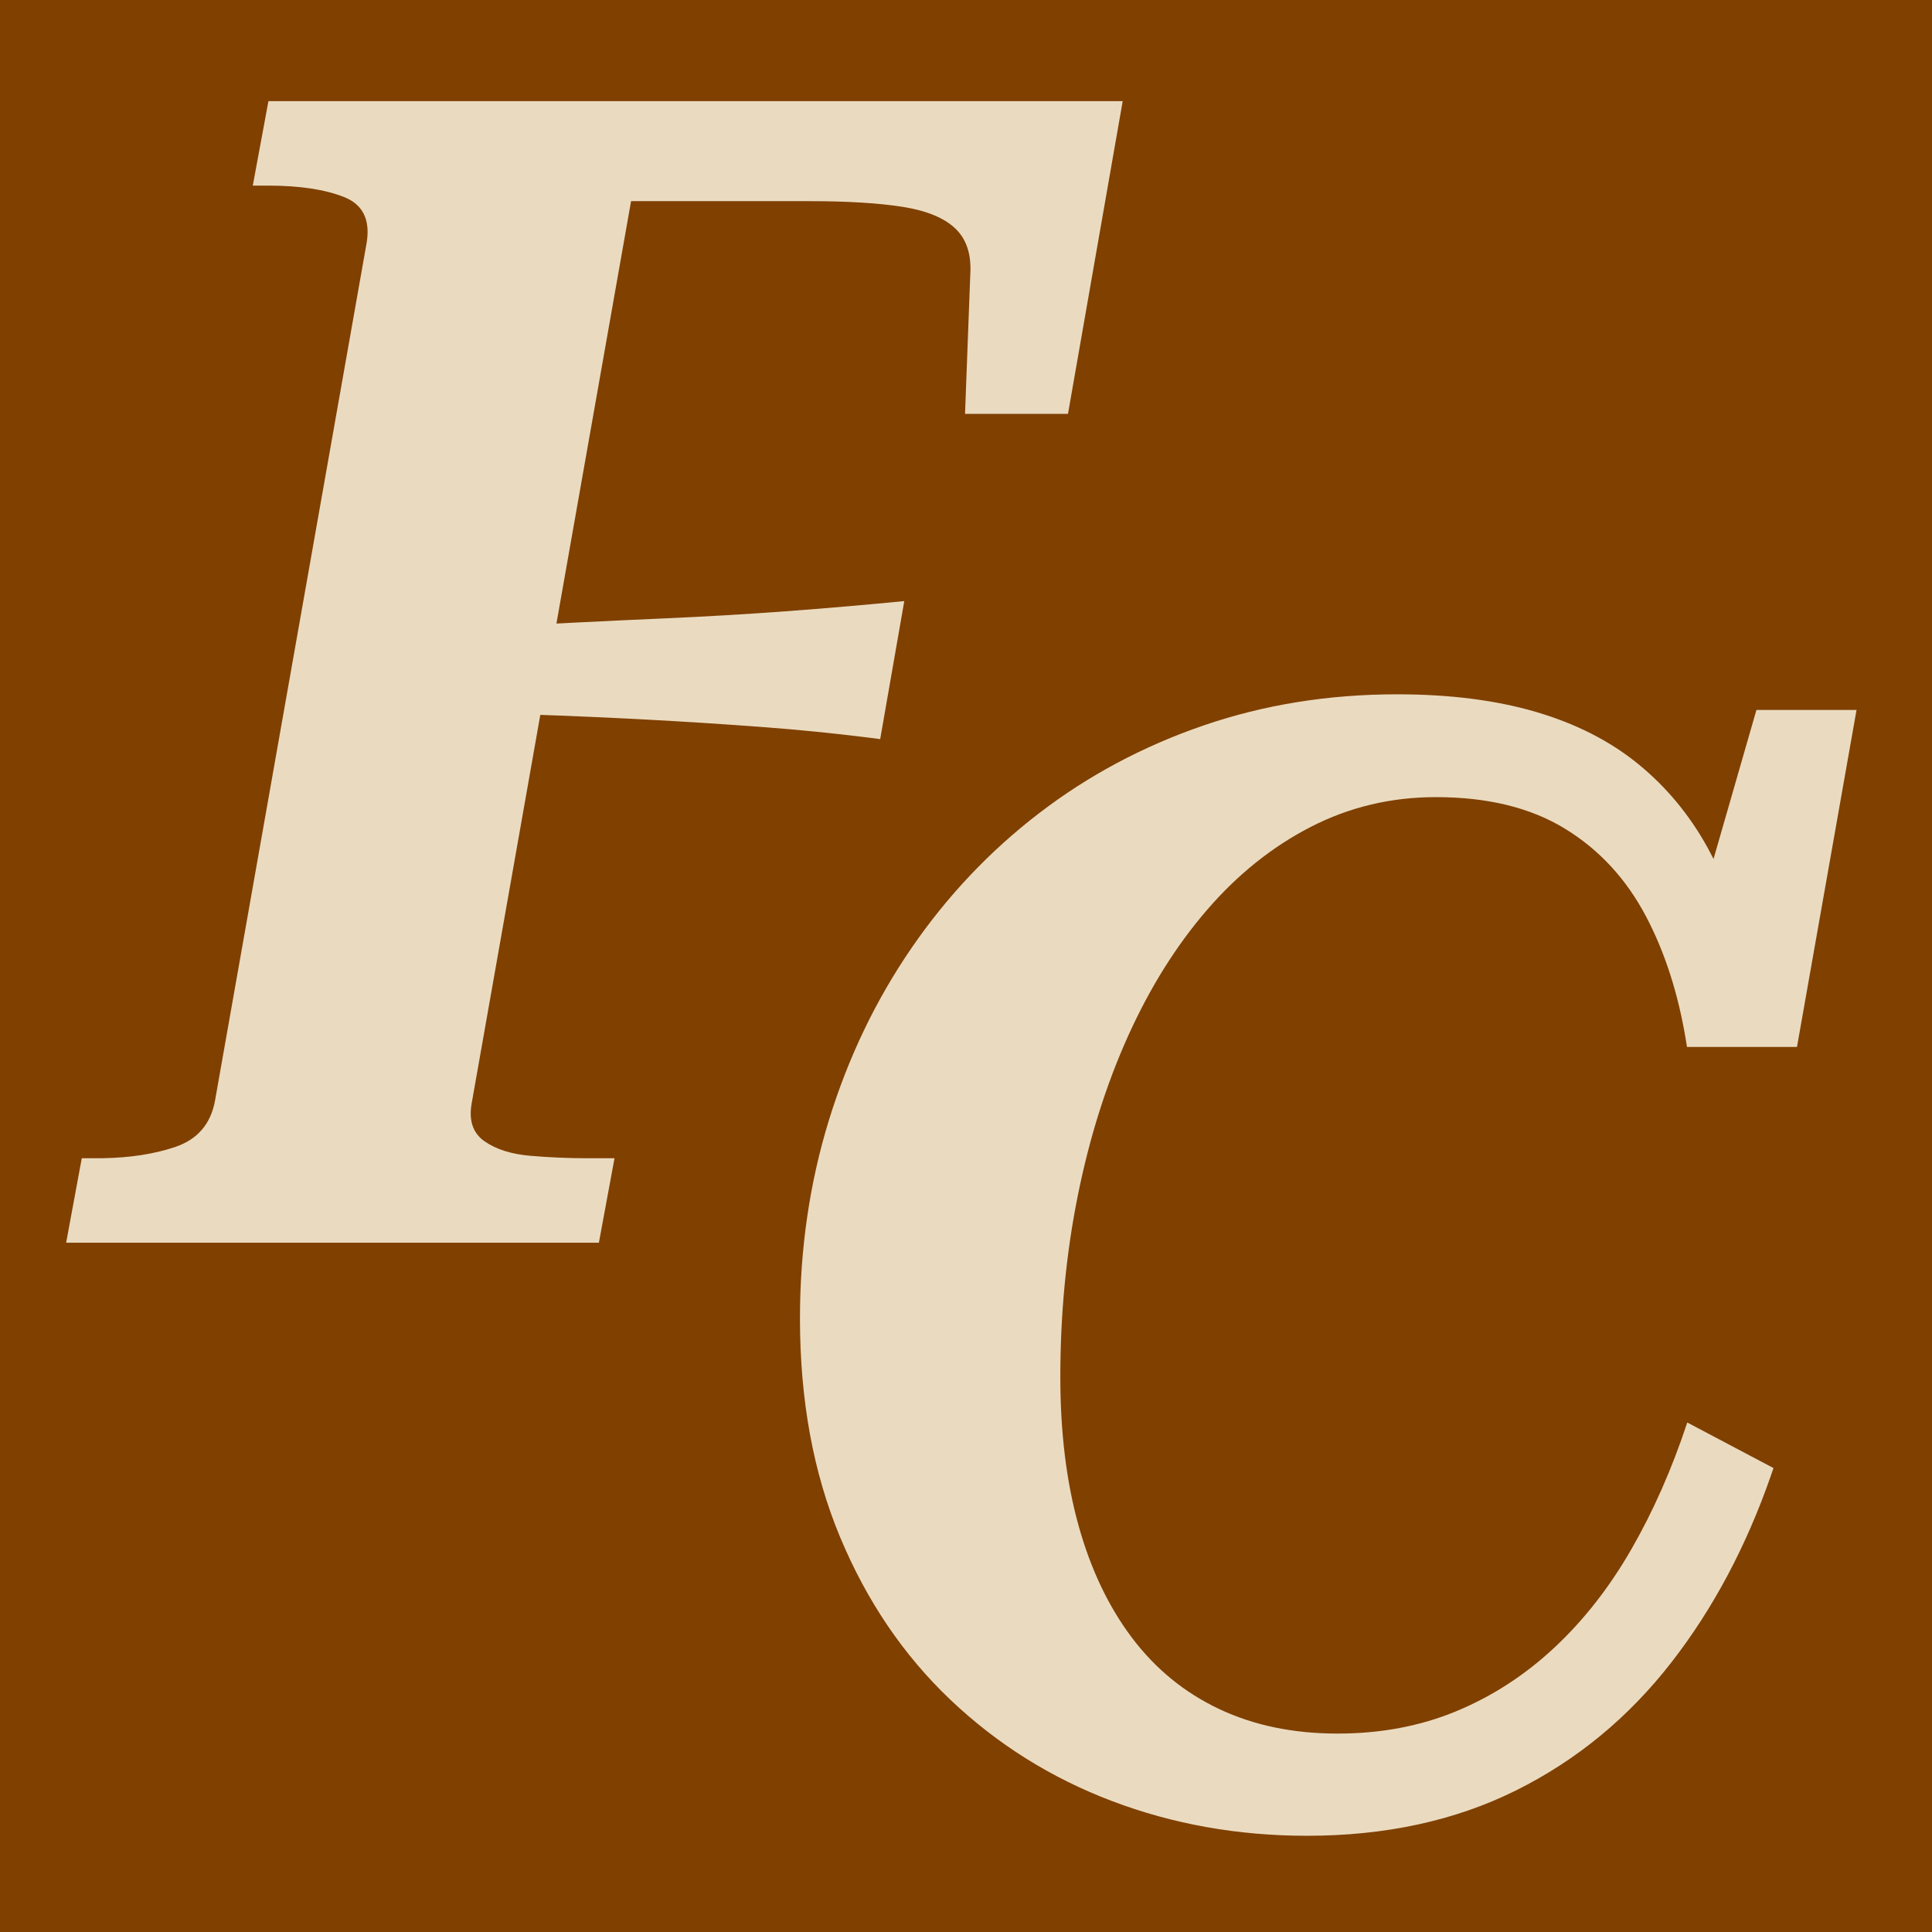
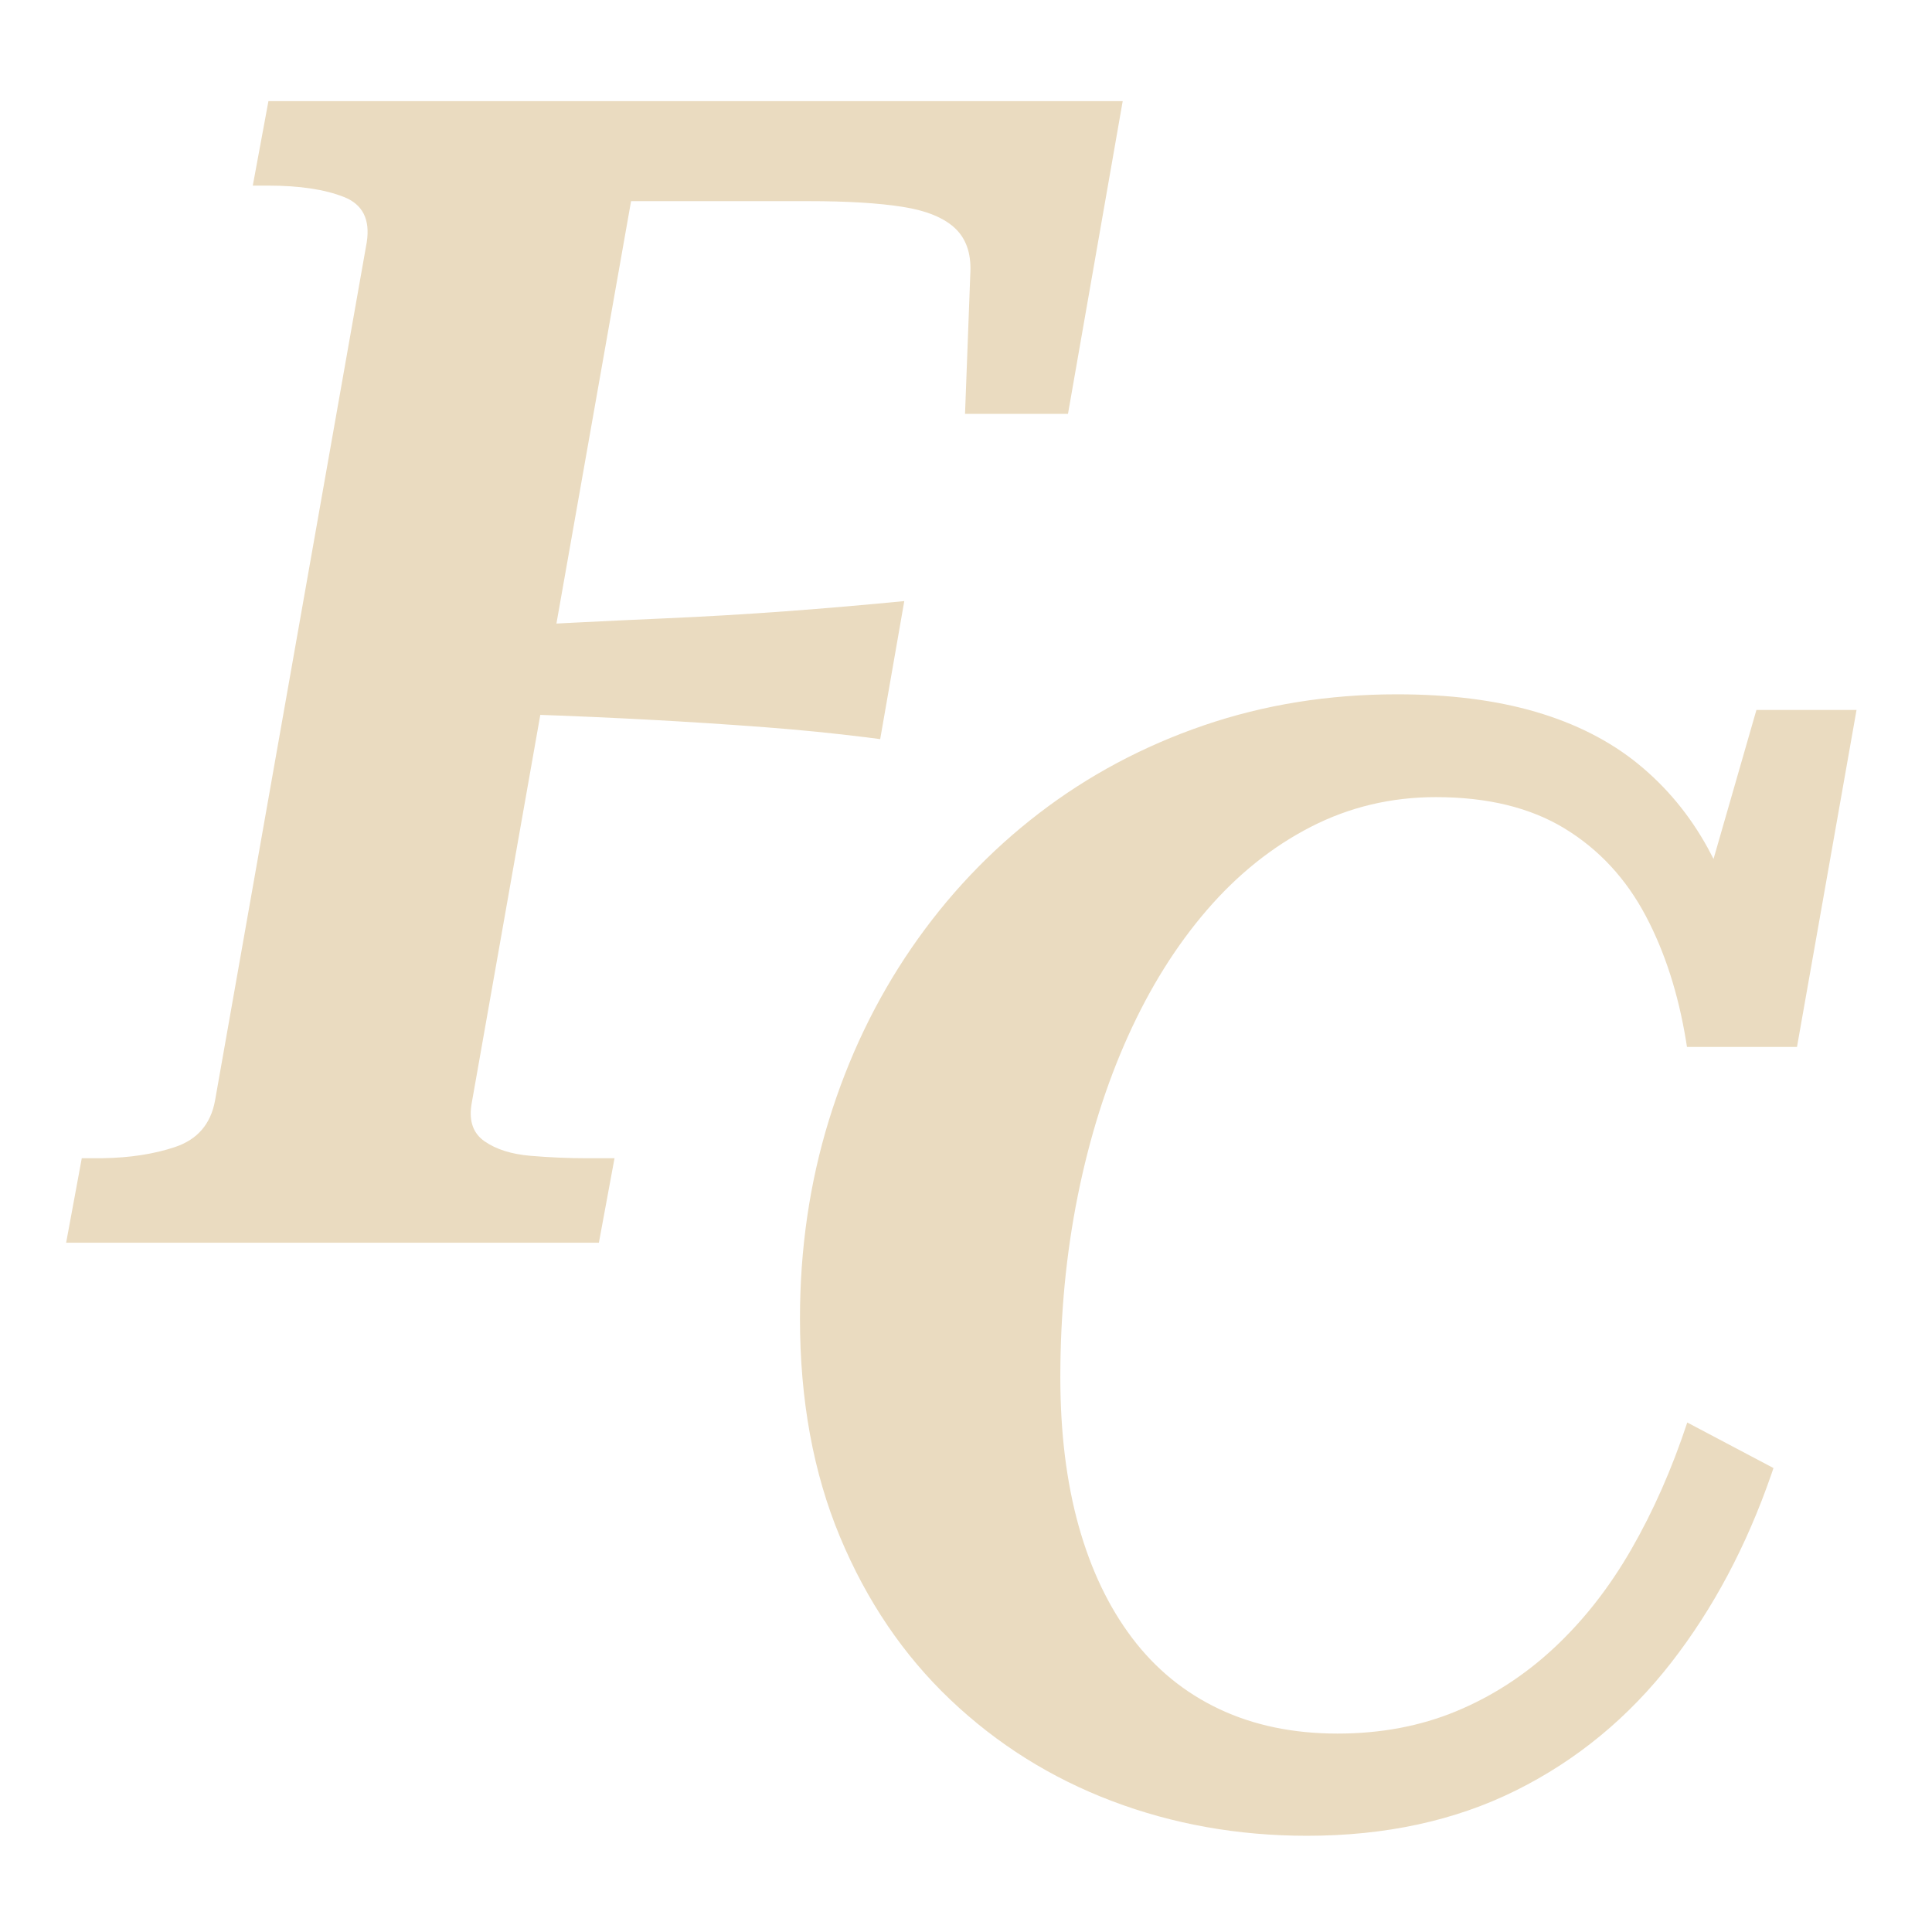
<svg xmlns="http://www.w3.org/2000/svg" width="256px" height="256px" viewBox="0 0 256 256" version="1.1">
  <title>Artboard Copy 2</title>
  <g id="Artboard-Copy-2" stroke="none" stroke-width="1" fill="none" fill-rule="evenodd">
-     <rect fill="#804000" x="0" y="0" width="256" height="256" />
    <path d="M185.113,92 C192.099,92 198.239,92.779 203.533,94.336 C208.828,95.893 213.341,98.194 217.074,101.238 C220.806,104.282 223.869,107.975 226.263,112.316 L226.263,112.316 L227.039,113.786 L227.05,113.821 L232.735,94.072 L246,94.072 L238.11,138.725 L223.533,138.725 L223.409,137.939 C222.385,131.686 220.613,126.173 218.091,121.4 C215.464,116.429 211.877,112.556 207.33,109.783 C202.783,107.01 197.094,105.623 190.262,105.623 C184.33,105.623 178.807,106.936 173.693,109.563 C168.579,112.189 163.984,115.869 159.908,120.601 C155.831,125.333 152.35,130.901 149.463,137.307 C146.576,143.713 144.36,150.748 142.816,158.413 C141.272,166.078 140.499,174.099 140.499,182.475 C140.499,189.821 141.308,196.392 142.926,202.187 C144.543,207.982 146.908,212.936 150.021,217.05 C153.133,221.164 156.982,224.302 161.567,226.464 C166.152,228.627 171.374,229.708 177.233,229.708 C182.955,229.708 188.197,228.721 192.96,226.747 C197.722,224.774 202.05,221.97 205.945,218.335 C209.84,214.701 213.243,210.356 216.153,205.302 C219.064,200.247 221.537,194.643 223.572,188.49 L223.572,188.49 L234.996,194.524 L234.672,195.469 C231.403,204.876 227.014,213.129 221.505,220.227 C215.814,227.562 208.938,233.233 200.878,237.24 C192.819,241.247 183.587,243.25 173.184,243.25 C164.048,243.25 155.437,241.717 147.349,238.651 C139.262,235.586 132.116,231.104 125.911,225.207 C119.707,219.309 114.837,212.121 111.302,203.641 C107.767,195.161 106,185.52 106,174.718 C106,165.492 107.279,156.727 109.837,148.426 C112.395,140.124 116.039,132.526 120.769,125.633 C125.499,118.74 131.13,112.786 137.662,107.771 C144.194,102.756 151.468,98.874 159.484,96.124 C167.499,93.375 176.042,92 185.113,92 Z M148.764,13.4 L141.514,54.836 L127.872,54.836 L128.567,36.35 L128.584,36.011 C128.673,33.554 128.011,31.648 126.598,30.291 C125.121,28.873 122.79,27.912 119.604,27.408 C116.418,26.905 112.282,26.653 107.195,26.653 L107.195,26.653 L83.62,26.653 L73.73,82.625 L76.271,82.494 C80.283,82.292 84.153,82.11 87.879,81.947 C93.468,81.703 98.886,81.386 104.131,80.996 C109.377,80.607 114.607,80.157 119.822,79.647 L119.822,79.647 L116.63,97.936 L114.767,97.697 C110.408,97.155 105.97,96.712 101.453,96.368 C96.291,95.975 90.97,95.632 85.489,95.339 L85.489,95.339 L82.72,95.197 C79.921,95.058 77.035,94.931 74.062,94.816 L74.062,94.816 L71.593,94.726 L62.497,146.216 L62.454,146.485 C62.145,148.617 62.727,150.197 64.202,151.226 C65.738,152.298 67.778,152.941 70.322,153.154 C72.867,153.367 75.347,153.473 77.764,153.473 L77.764,153.473 L81.426,153.473 L79.355,164.669 L8.764,164.669 L10.835,153.473 L12.889,153.473 L13.576,153.468 C17.216,153.413 20.426,152.918 23.207,151.982 C26.162,150.988 27.924,148.94 28.492,145.84 L28.492,145.84 L48.552,32.349 L48.6,32.065 C49.059,29.072 48.056,27.086 45.589,26.108 C43.046,25.1 39.699,24.595 35.549,24.595 L35.549,24.595 L33.495,24.595 L35.569,13.4 L148.764,13.4 Z" id="FC-Copy-3" fill="#EADBC0" fill-rule="nonzero" />
  </g>
</svg>